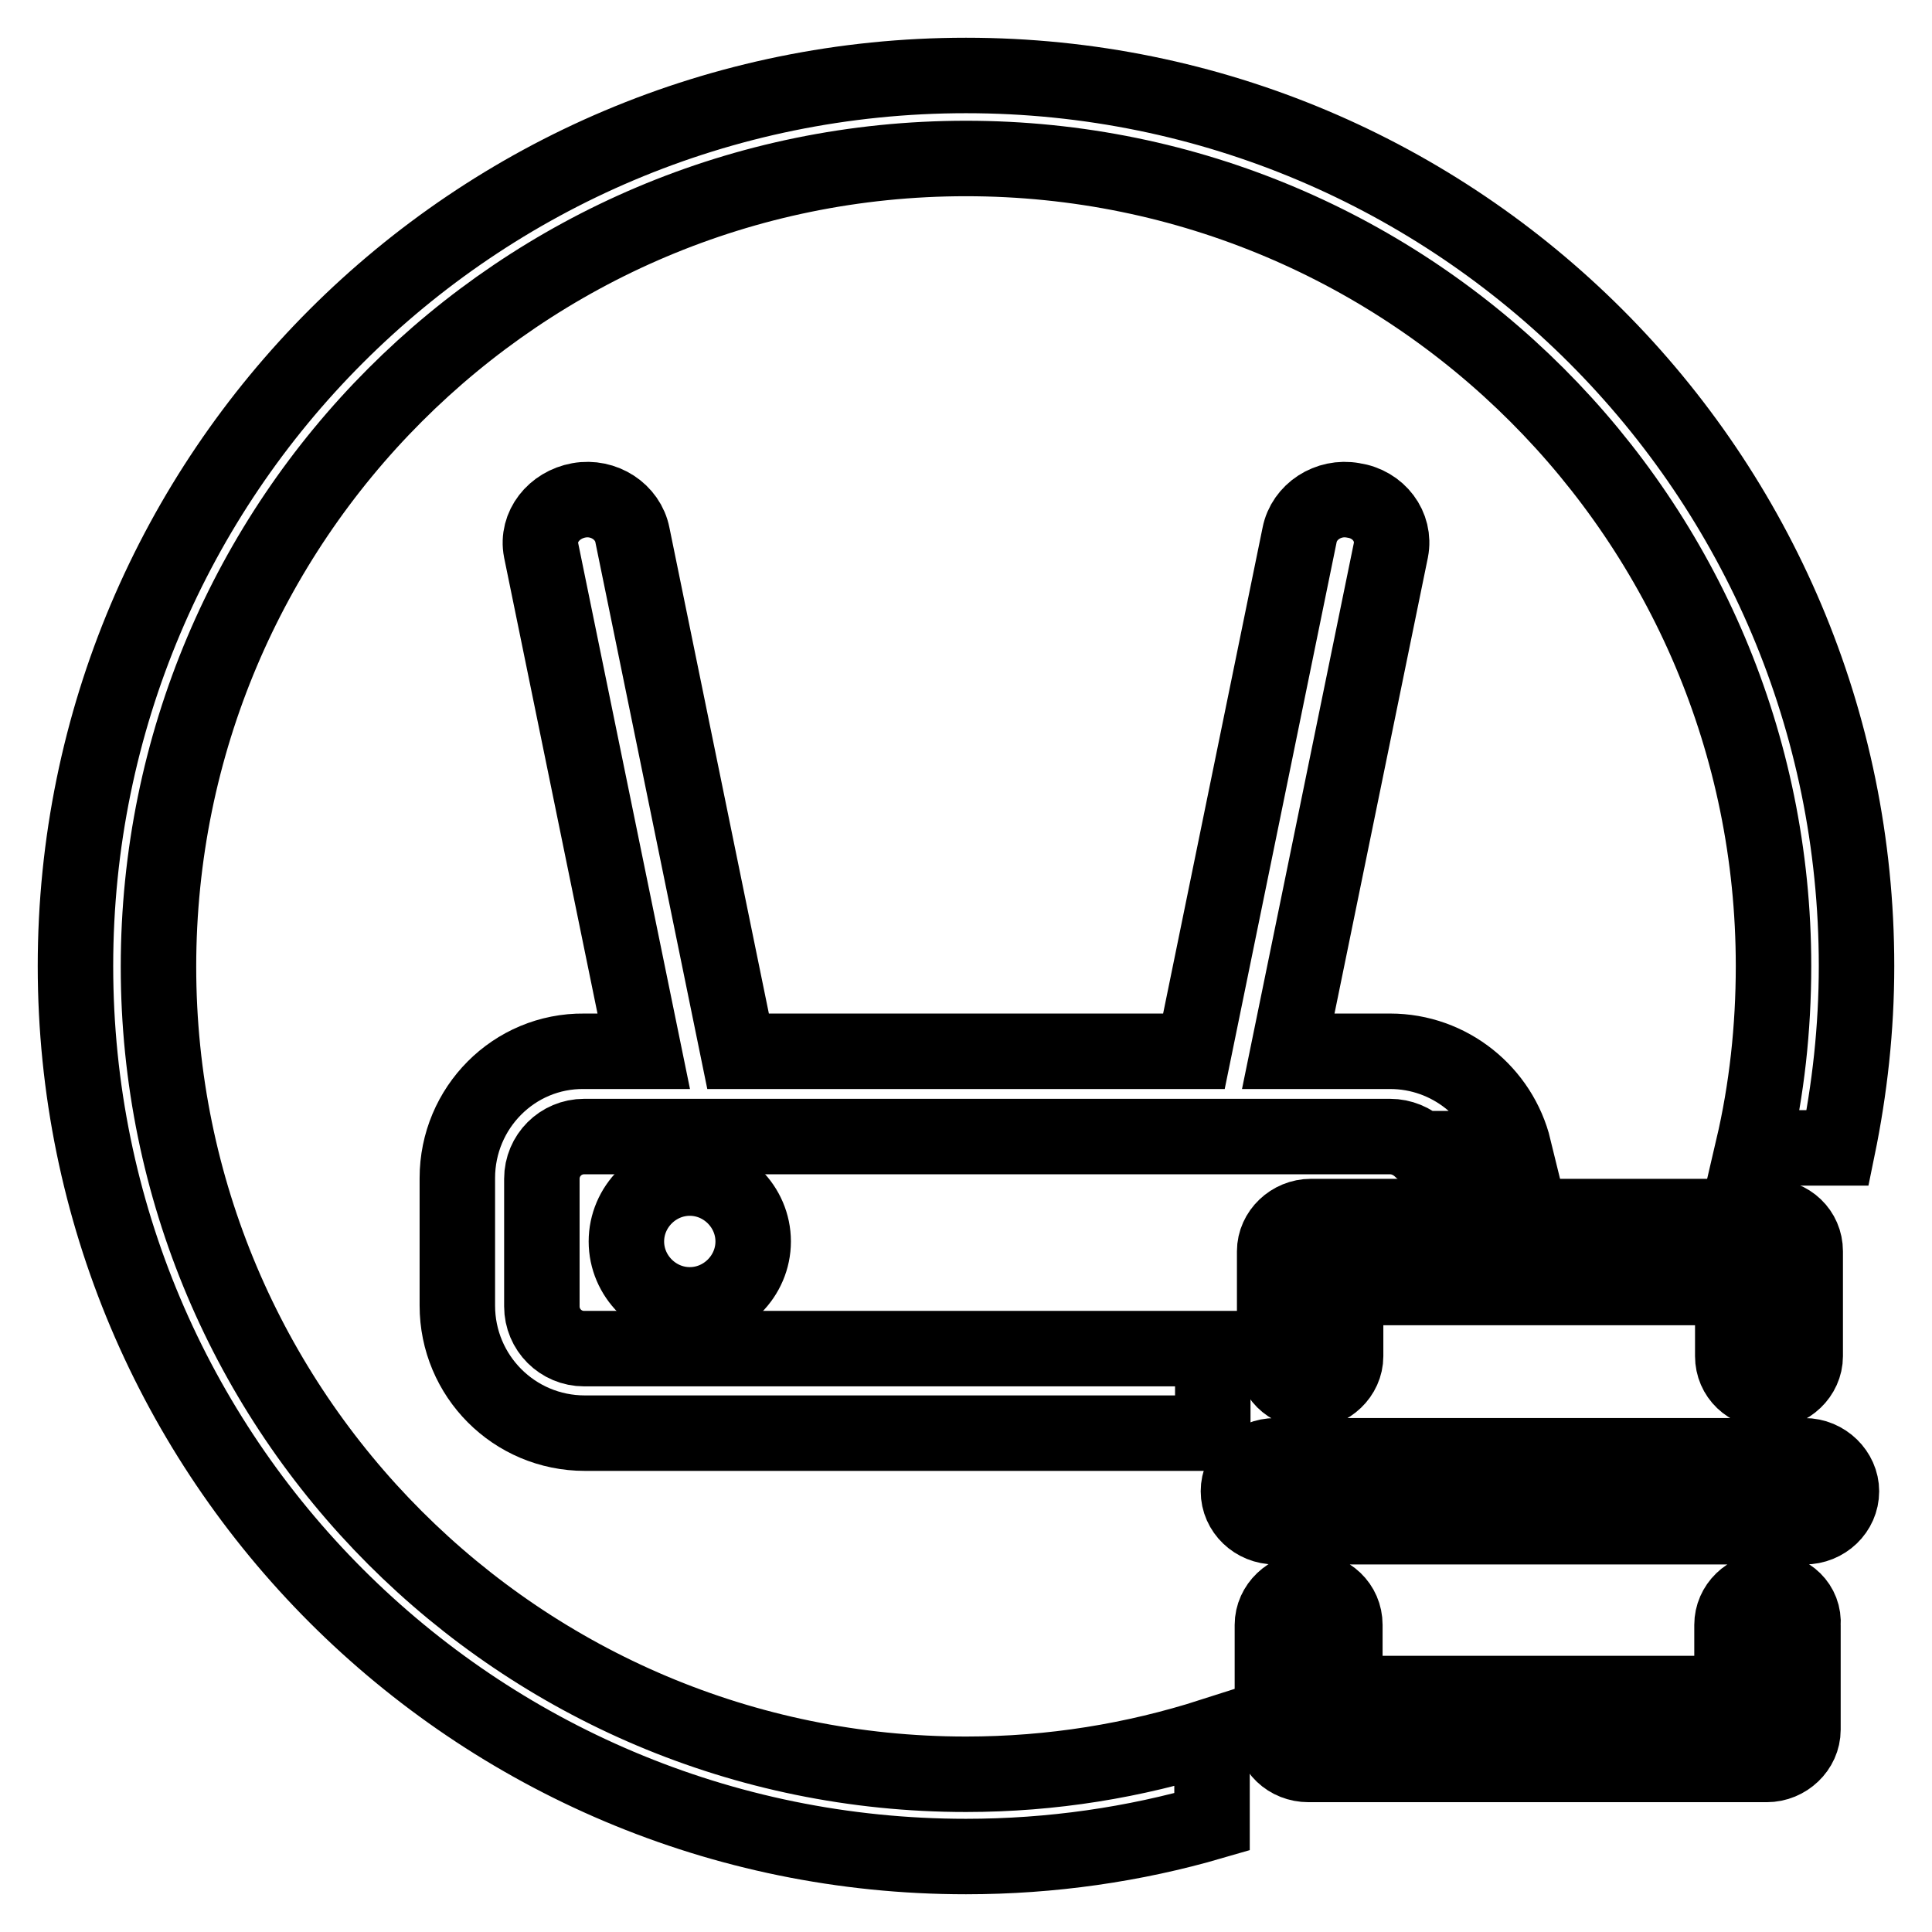
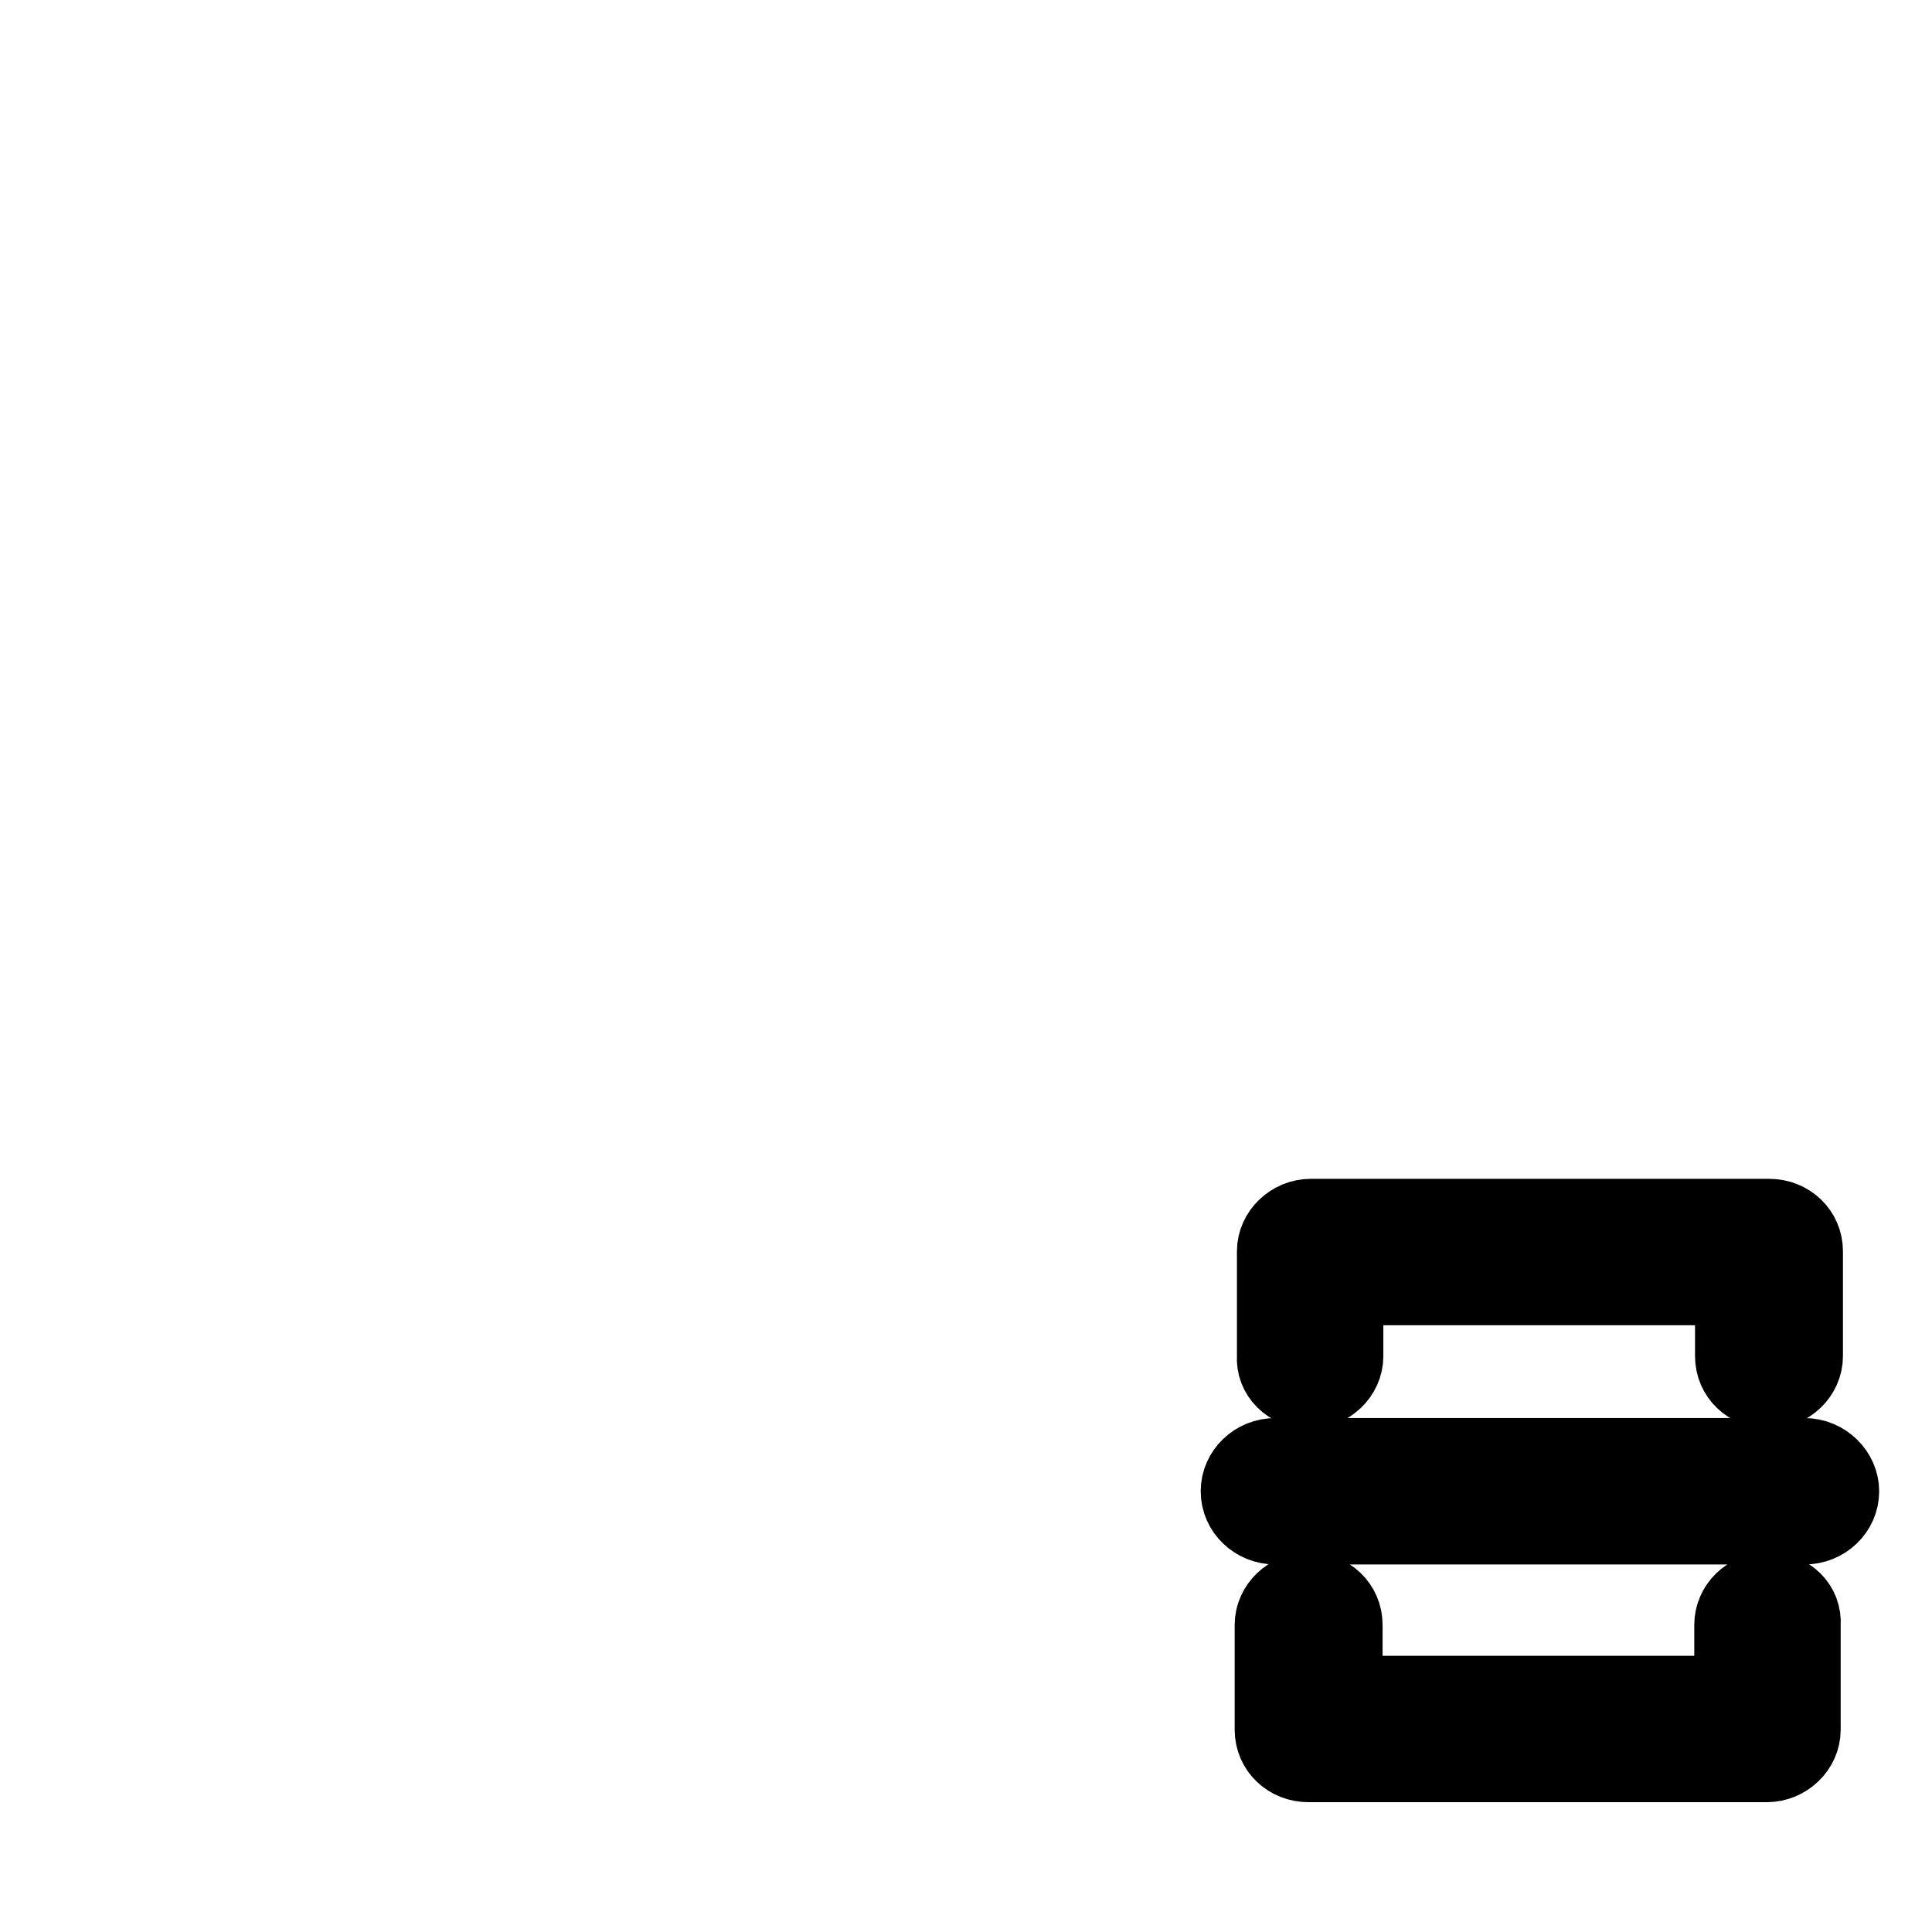
<svg xmlns="http://www.w3.org/2000/svg" version="1.1" x="0px" y="0px" viewBox="0 0 256 256" enable-background="new 0 0 256 256" xml:space="preserve">
  <g>
    <g>
-       <path stroke-width="10" fill-opacity="0" stroke="#000000" d="M160.6,230c-10.3,3.3-21.2,5.1-32.6,5.1c-59.1,0-107-47.9-107-107C21,68.9,68.9,21,128,21c59.1,0,107,47.9,107,107c0,8.3-0.9,16.4-2.7,24.1h11.2c1.6-7.8,2.5-15.8,2.5-24.1c0-65.2-52.8-118-118-118C62.8,10,10,62.8,10,128c0,65.2,52.8,118,118,118c11.3,0,22.3-1.6,32.6-4.6V230z" />
-       <path stroke-width="10" fill-opacity="0" stroke="#000000" d="M83,164.5c0,4.6,3.8,8.4,8.4,8.4c4.6,0,8.4-3.8,8.4-8.4s-3.8-8.4-8.4-8.4C86.8,156.1,83,159.9,83,164.5z" />
-       <path stroke-width="10" fill-opacity="0" stroke="#000000" d="M60.6,156.1V173c0,9.3,7.5,16.9,16.9,16.9h83.2v-11.2H77.4c-3.1,0-5.6-2.5-5.6-5.6v-16.9c0-3.1,2.5-5.6,5.6-5.6h106.8c1.5,0,2.9,0.6,4,1.6h12.4c-1.8-7.4-8.5-12.9-16.4-12.9h-13.5l13.6-66.4c0.6-3.1-1.6-6.1-5-6.6c-3.3-0.6-6.5,1.5-7.1,4.6l-14,68.4H97.8l-14-68.4c-0.6-3.1-3.8-5.2-7.1-4.6c-3.3,0.6-5.6,3.5-5,6.6l13.6,66.4h-7.9C68.1,139.2,60.6,146.8,60.6,156.1z" />
      <path stroke-width="10" fill-opacity="0" stroke="#000000" d="M173.5,184.3c2.6,0,4.8-2.1,4.8-4.6v-9.1h51.3v9.1c0,2.6,2.1,4.6,4.8,4.6c2.6,0,4.8-2.1,4.8-4.6v-13.9c0-2.6-2.1-4.6-4.8-4.6c0,0,0,0,0,0c0,0,0,0,0,0h-60.7c0,0,0,0,0,0c0,0,0,0,0,0c-2.6,0-4.8,2.1-4.8,4.6v13.9C168.7,182.2,170.8,184.3,173.5,184.3L173.5,184.3z M234.3,210.7c-2.7,0-4.8,2.1-4.8,4.6v9.1h-51.3v-9.1c0-2.6-2.1-4.6-4.8-4.6c-2.6,0-4.8,2.1-4.8,4.6v13.9c0,2.6,2.1,4.6,4.8,4.6c0,0,0,0,0,0c0,0,0,0,0,0h60.7c0,0,0,0,0,0c0,0,0,0,0,0c2.6,0,4.8-2.1,4.8-4.6v-13.9C239.1,212.7,237,210.7,234.3,210.7L234.3,210.7z M239.1,192.9H169c-2.7,0-4.9,2.1-4.9,4.7c0,2.6,2.2,4.7,4.9,4.7h70.1c2.7,0,4.9-2.1,4.9-4.7C244,195.1,241.8,192.9,239.1,192.9L239.1,192.9z" />
    </g>
  </g>
</svg>